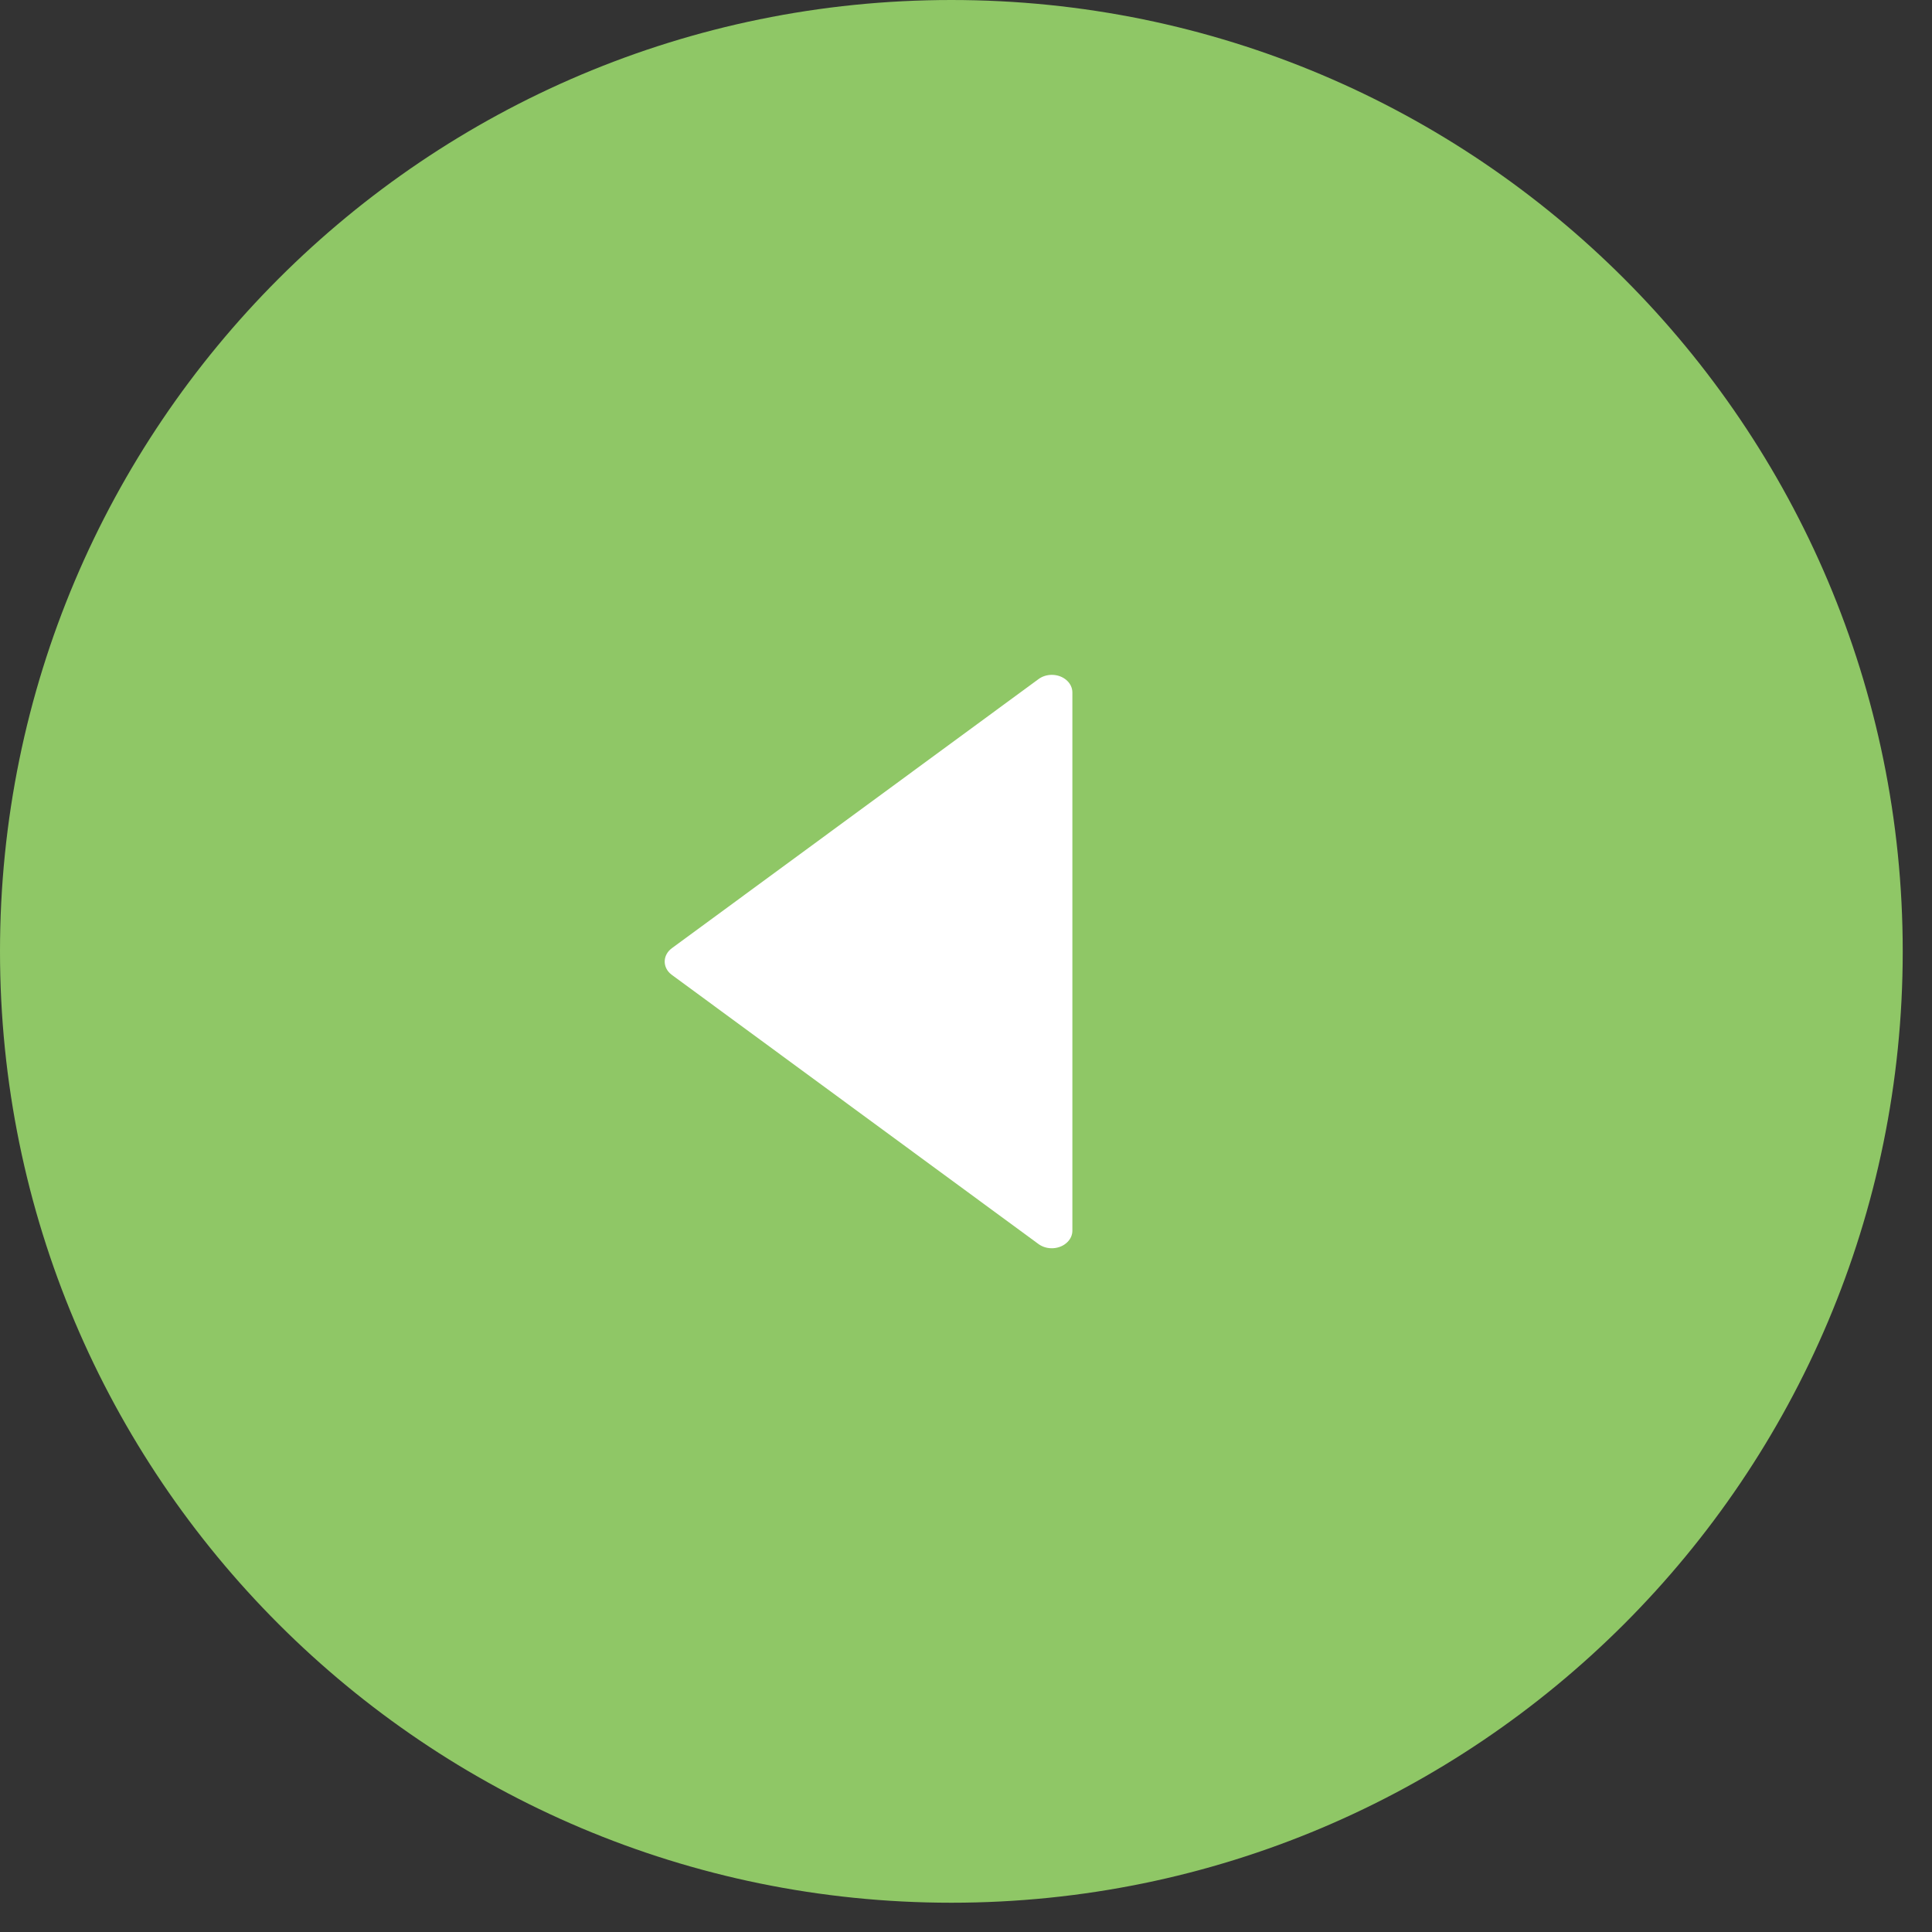
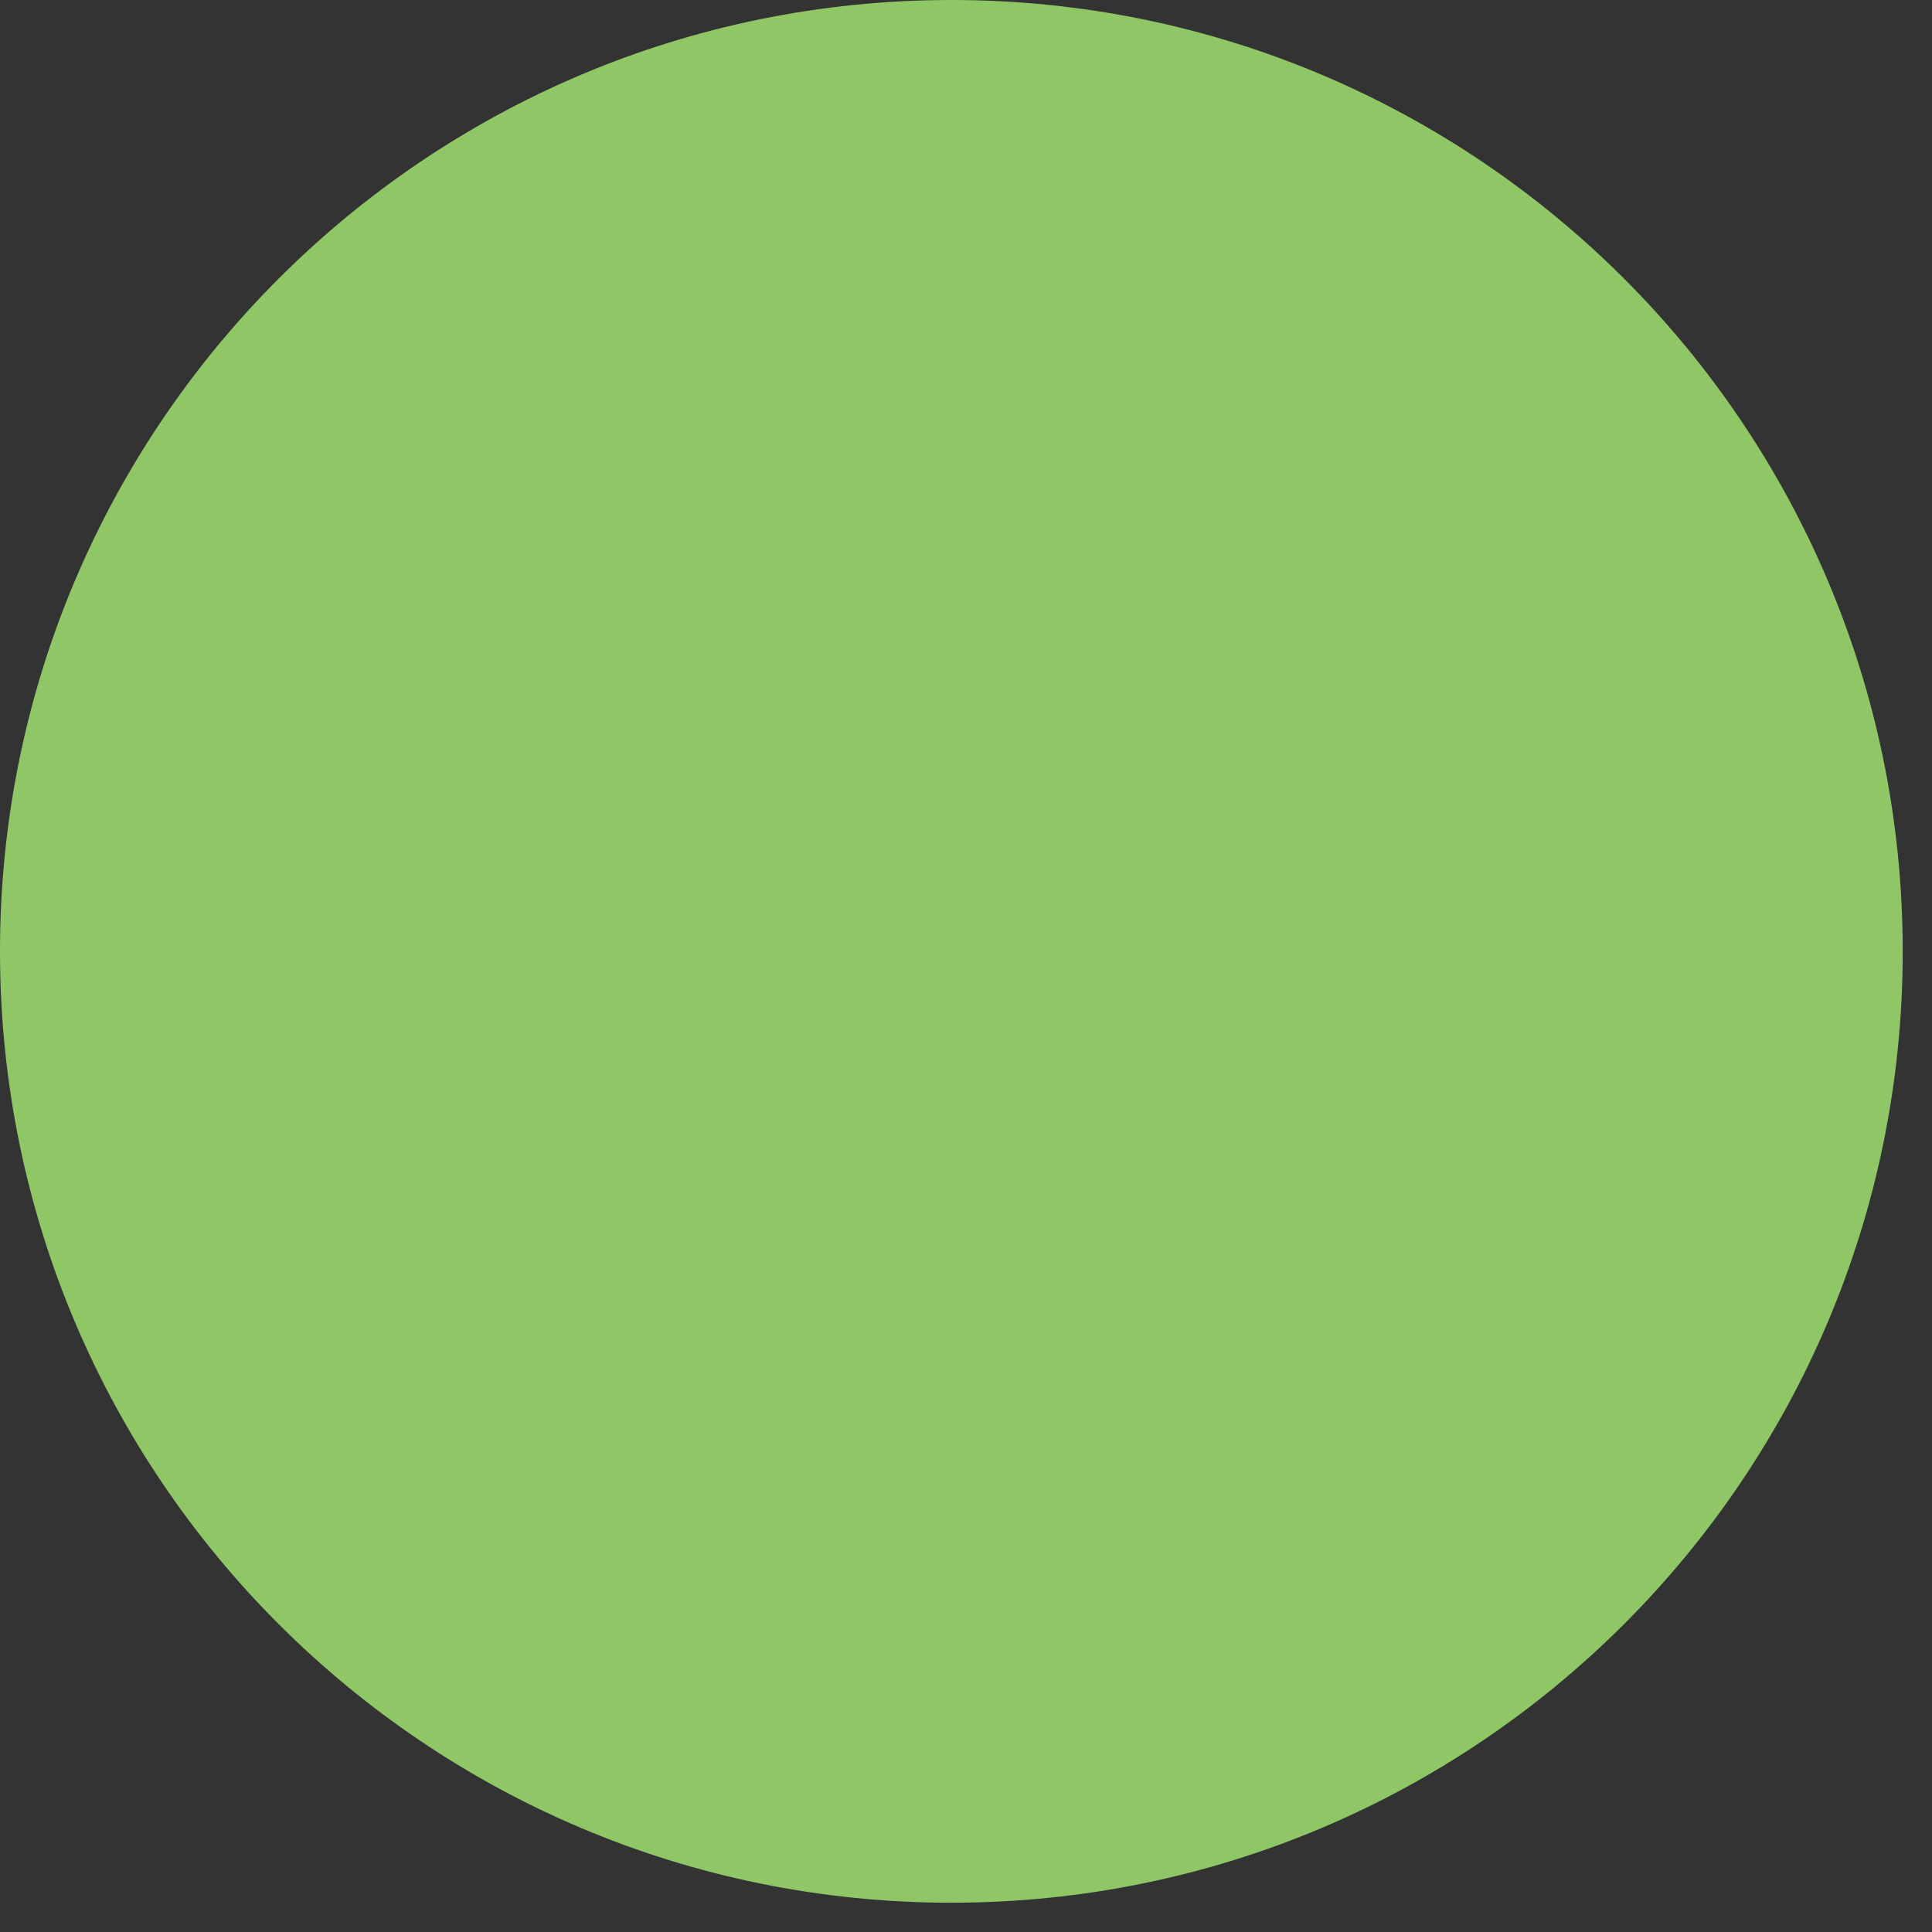
<svg xmlns="http://www.w3.org/2000/svg" width="33px" height="33px" viewBox="0 0 33 33" version="1.1">
  <rect x="0" y="0" width="33" height="33" fill="#333333" stroke="none" />
  <title>Group 17 Copy</title>
  <g id="Page-1" stroke="none" stroke-width="1" fill="none" fill-rule="evenodd">
    <g id="01-home" transform="translate(-1722, -3989)" fill-rule="nonzero">
      <g id="Group-17-Copy" transform="translate(1738.25, 4005.25) scale(-1, 1) translate(-1738.25, -4005.25) translate(1722, 3989)">
        <path d="M16.25,0 C25.225,0 32.5,7.275 32.5,16.25 C32.5,25.225 25.225,32.5 16.25,32.5 C7.275,32.5 0,25.225 0,16.25 C0,7.275 7.275,0 16.25,0 Z" id="Combined-Shape-Copy" fill="#8FC766" />
-         <path d="M17.861,13.027 L17.893,13.065 L22.49,19.327 C22.598,19.474 22.583,19.695 22.457,19.821 C22.403,19.876 22.334,19.906 22.262,19.906 L13.069,19.906 C12.903,19.906 12.768,19.749 12.768,19.555 C12.768,19.471 12.794,19.39 12.841,19.327 L17.437,13.065 C17.545,12.918 17.735,12.901 17.861,13.027 Z" id="Path" fill="#FFFFFF" transform="translate(17.665, 16.424) rotate(-270) translate(-17.665, -16.424) " />
      </g>
    </g>
  </g>
</svg>